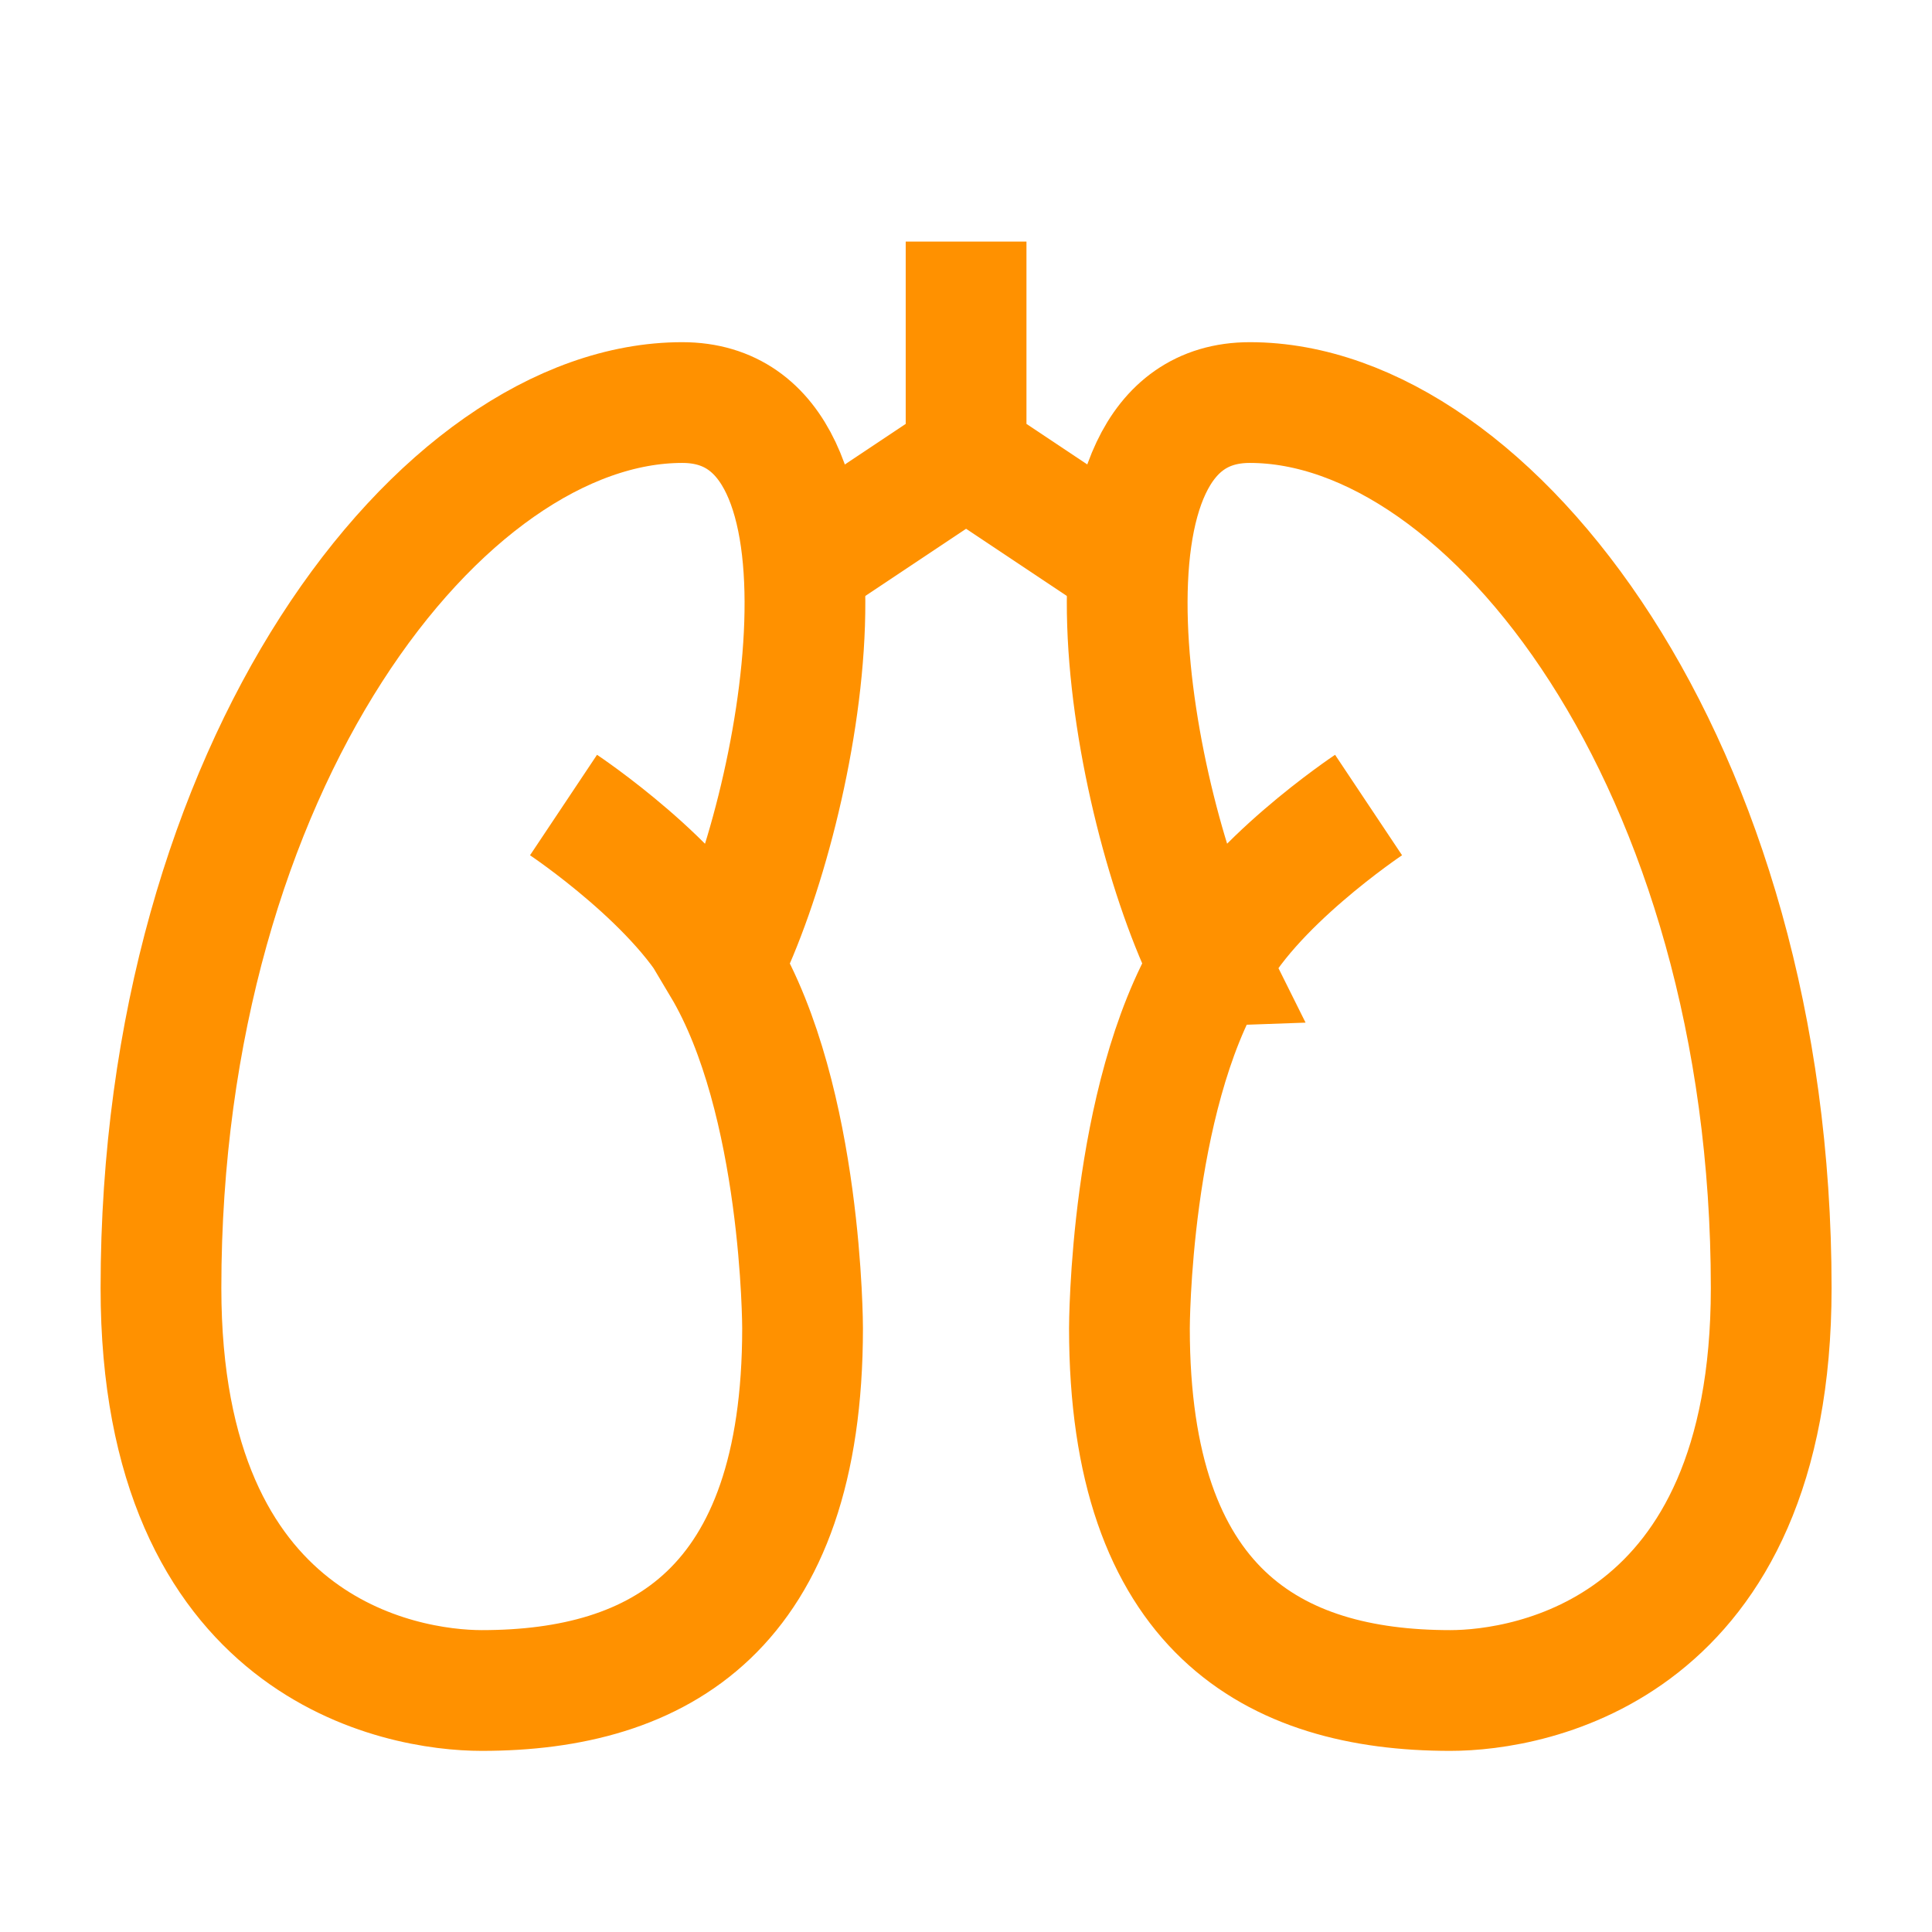
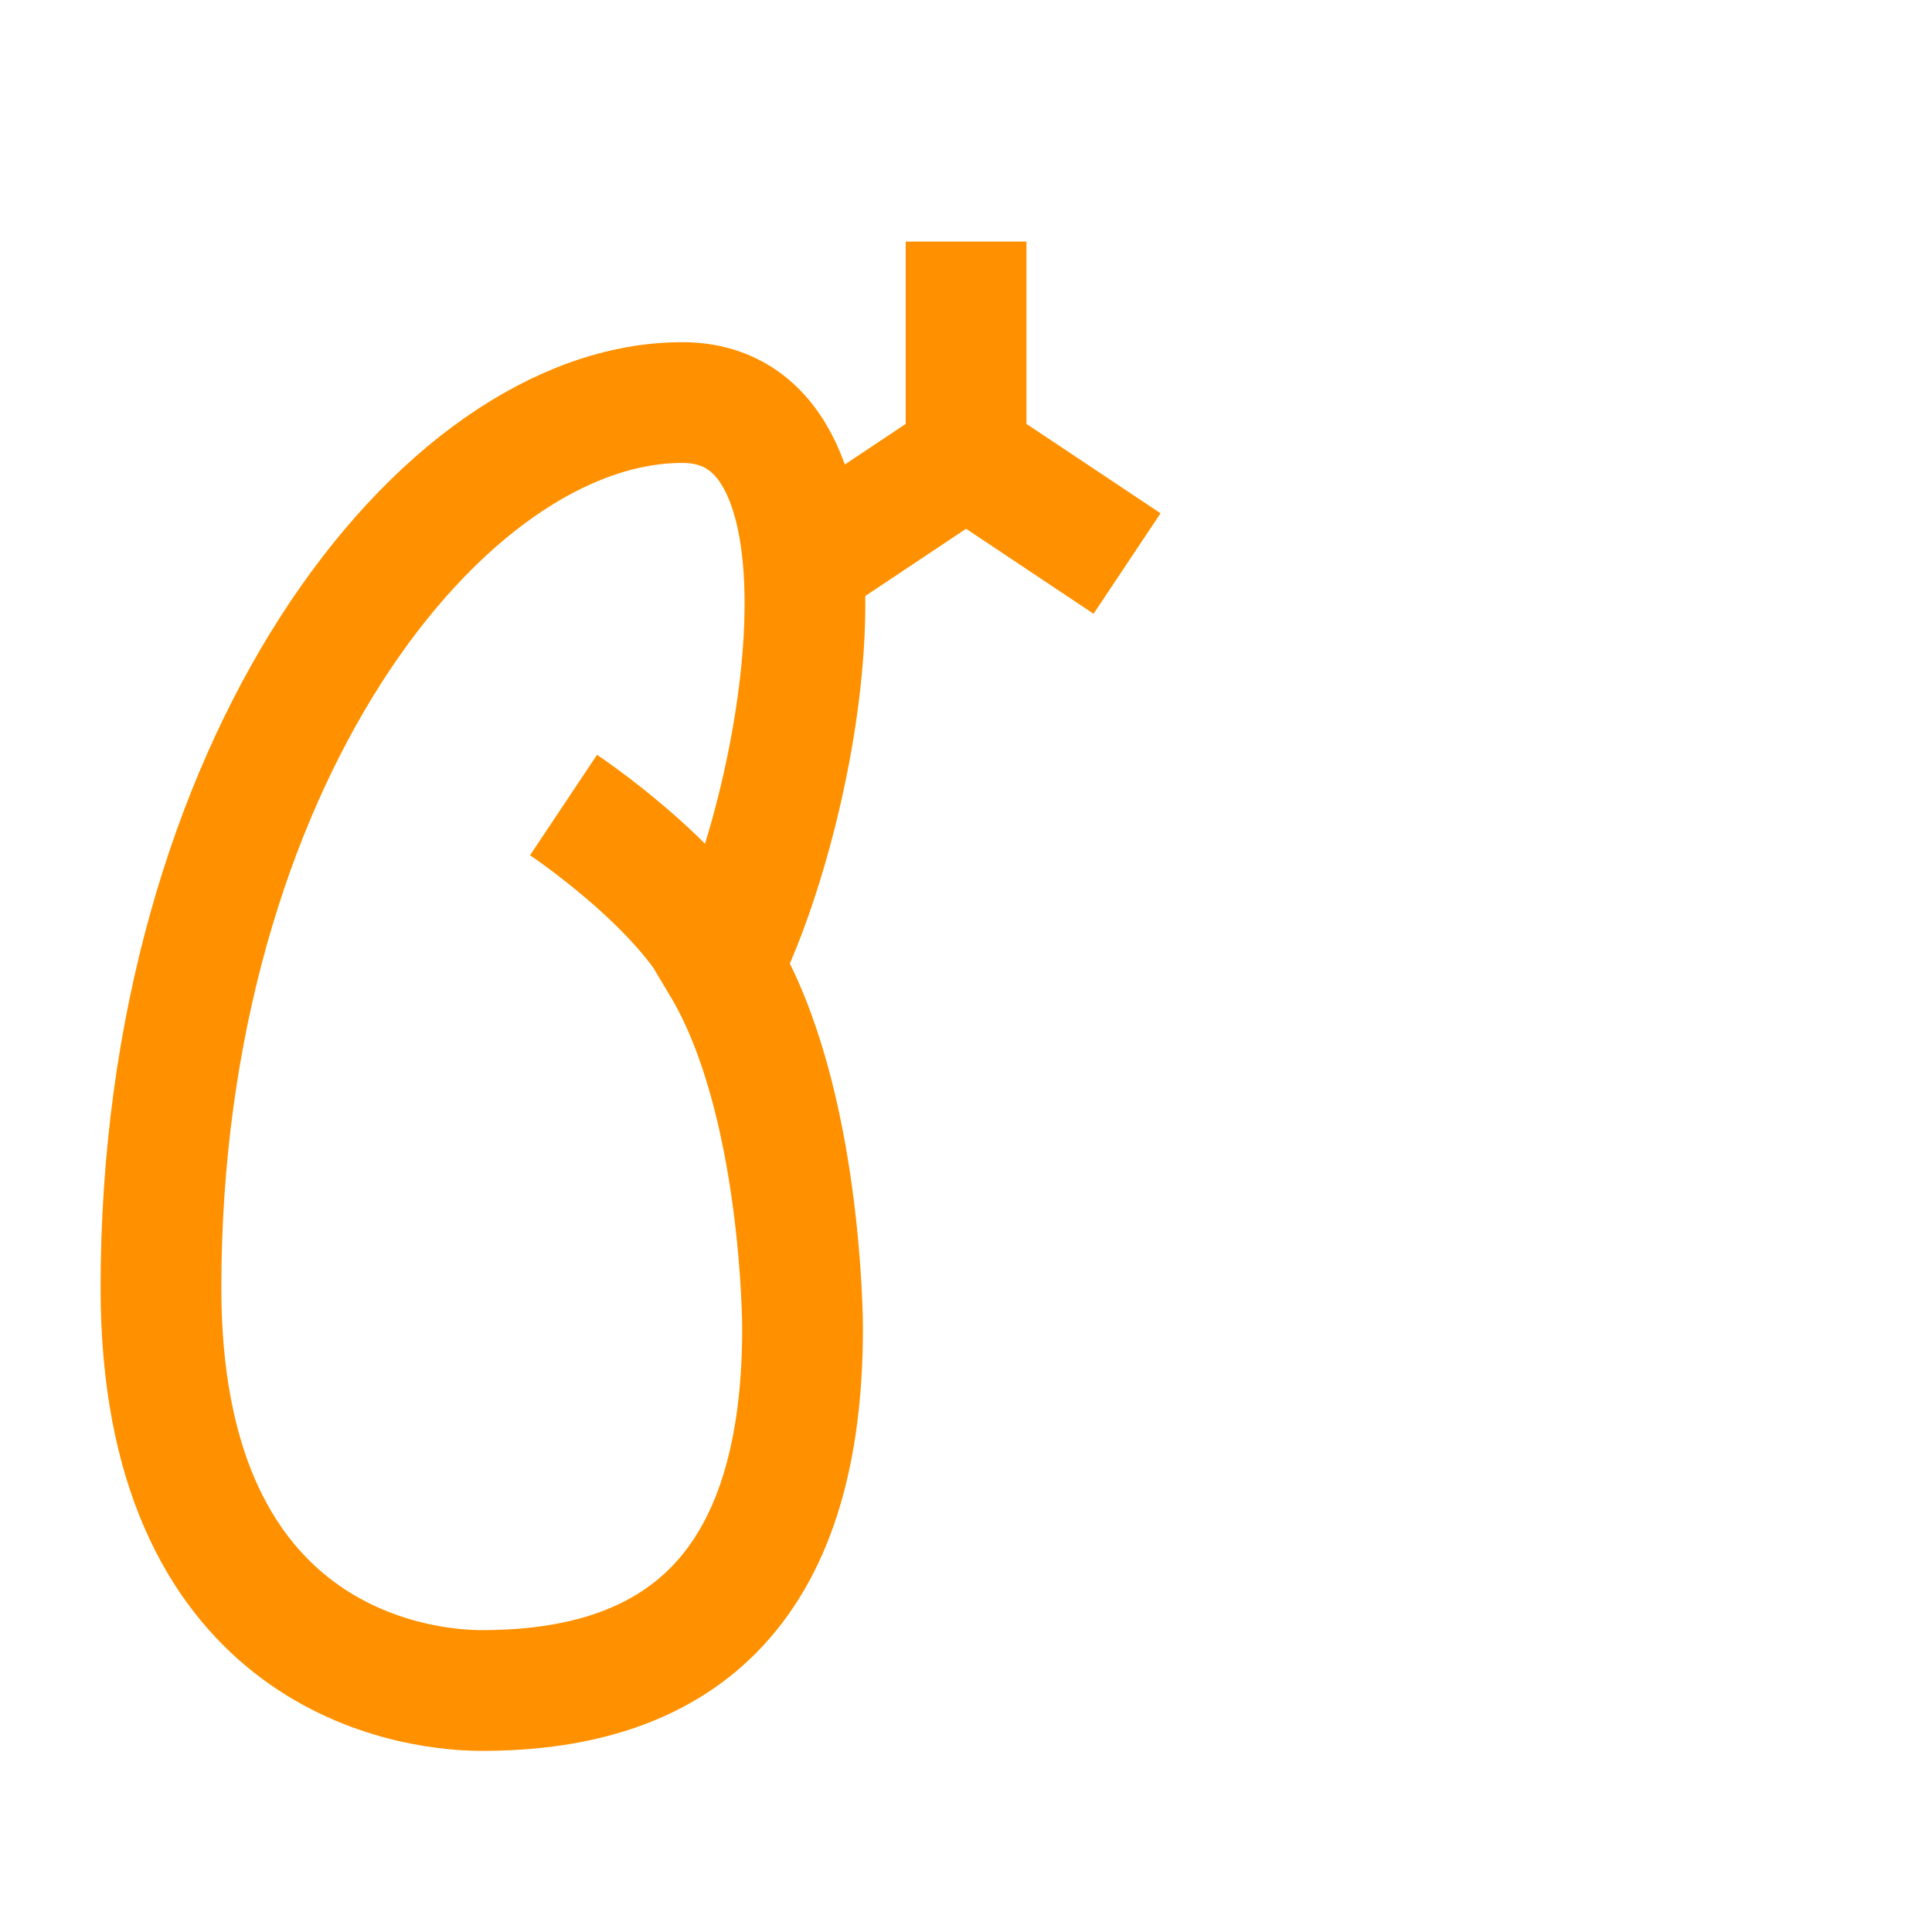
<svg xmlns="http://www.w3.org/2000/svg" fill="none" height="22" viewBox="0 0 22 22" width="22">
  <g stroke="#ff9100" stroke-width="1.375">
    <path d="m6.417 9.167s1.375.917 1.809 1.829m0 0c.913 1.53.913 4.129.913 4.129 0 3.208-1.636 4.125-3.653 4.125-.913 0-3.653-.458-3.653-4.583 0-5.958 3.196-10.083 5.936-10.083 2.192 0 1.371 4.583.457 6.412z" />
-     <path d="m15.584 9.167s-1.375.917-1.81 1.829m0 0c-.913 1.53-.913 4.129-.913 4.129 0 3.208 1.636 4.125 3.654 4.125.913 0 3.654-.458 3.654-4.583 0-5.958-3.197-10.083-5.937-10.083-2.192 0-1.369 4.583-.457 6.412z" />
    <path d="m12.834 6.417-1.833-1.222m0 0-1.833 1.222m1.833-1.222v-2.444" />
  </g>
</svg>